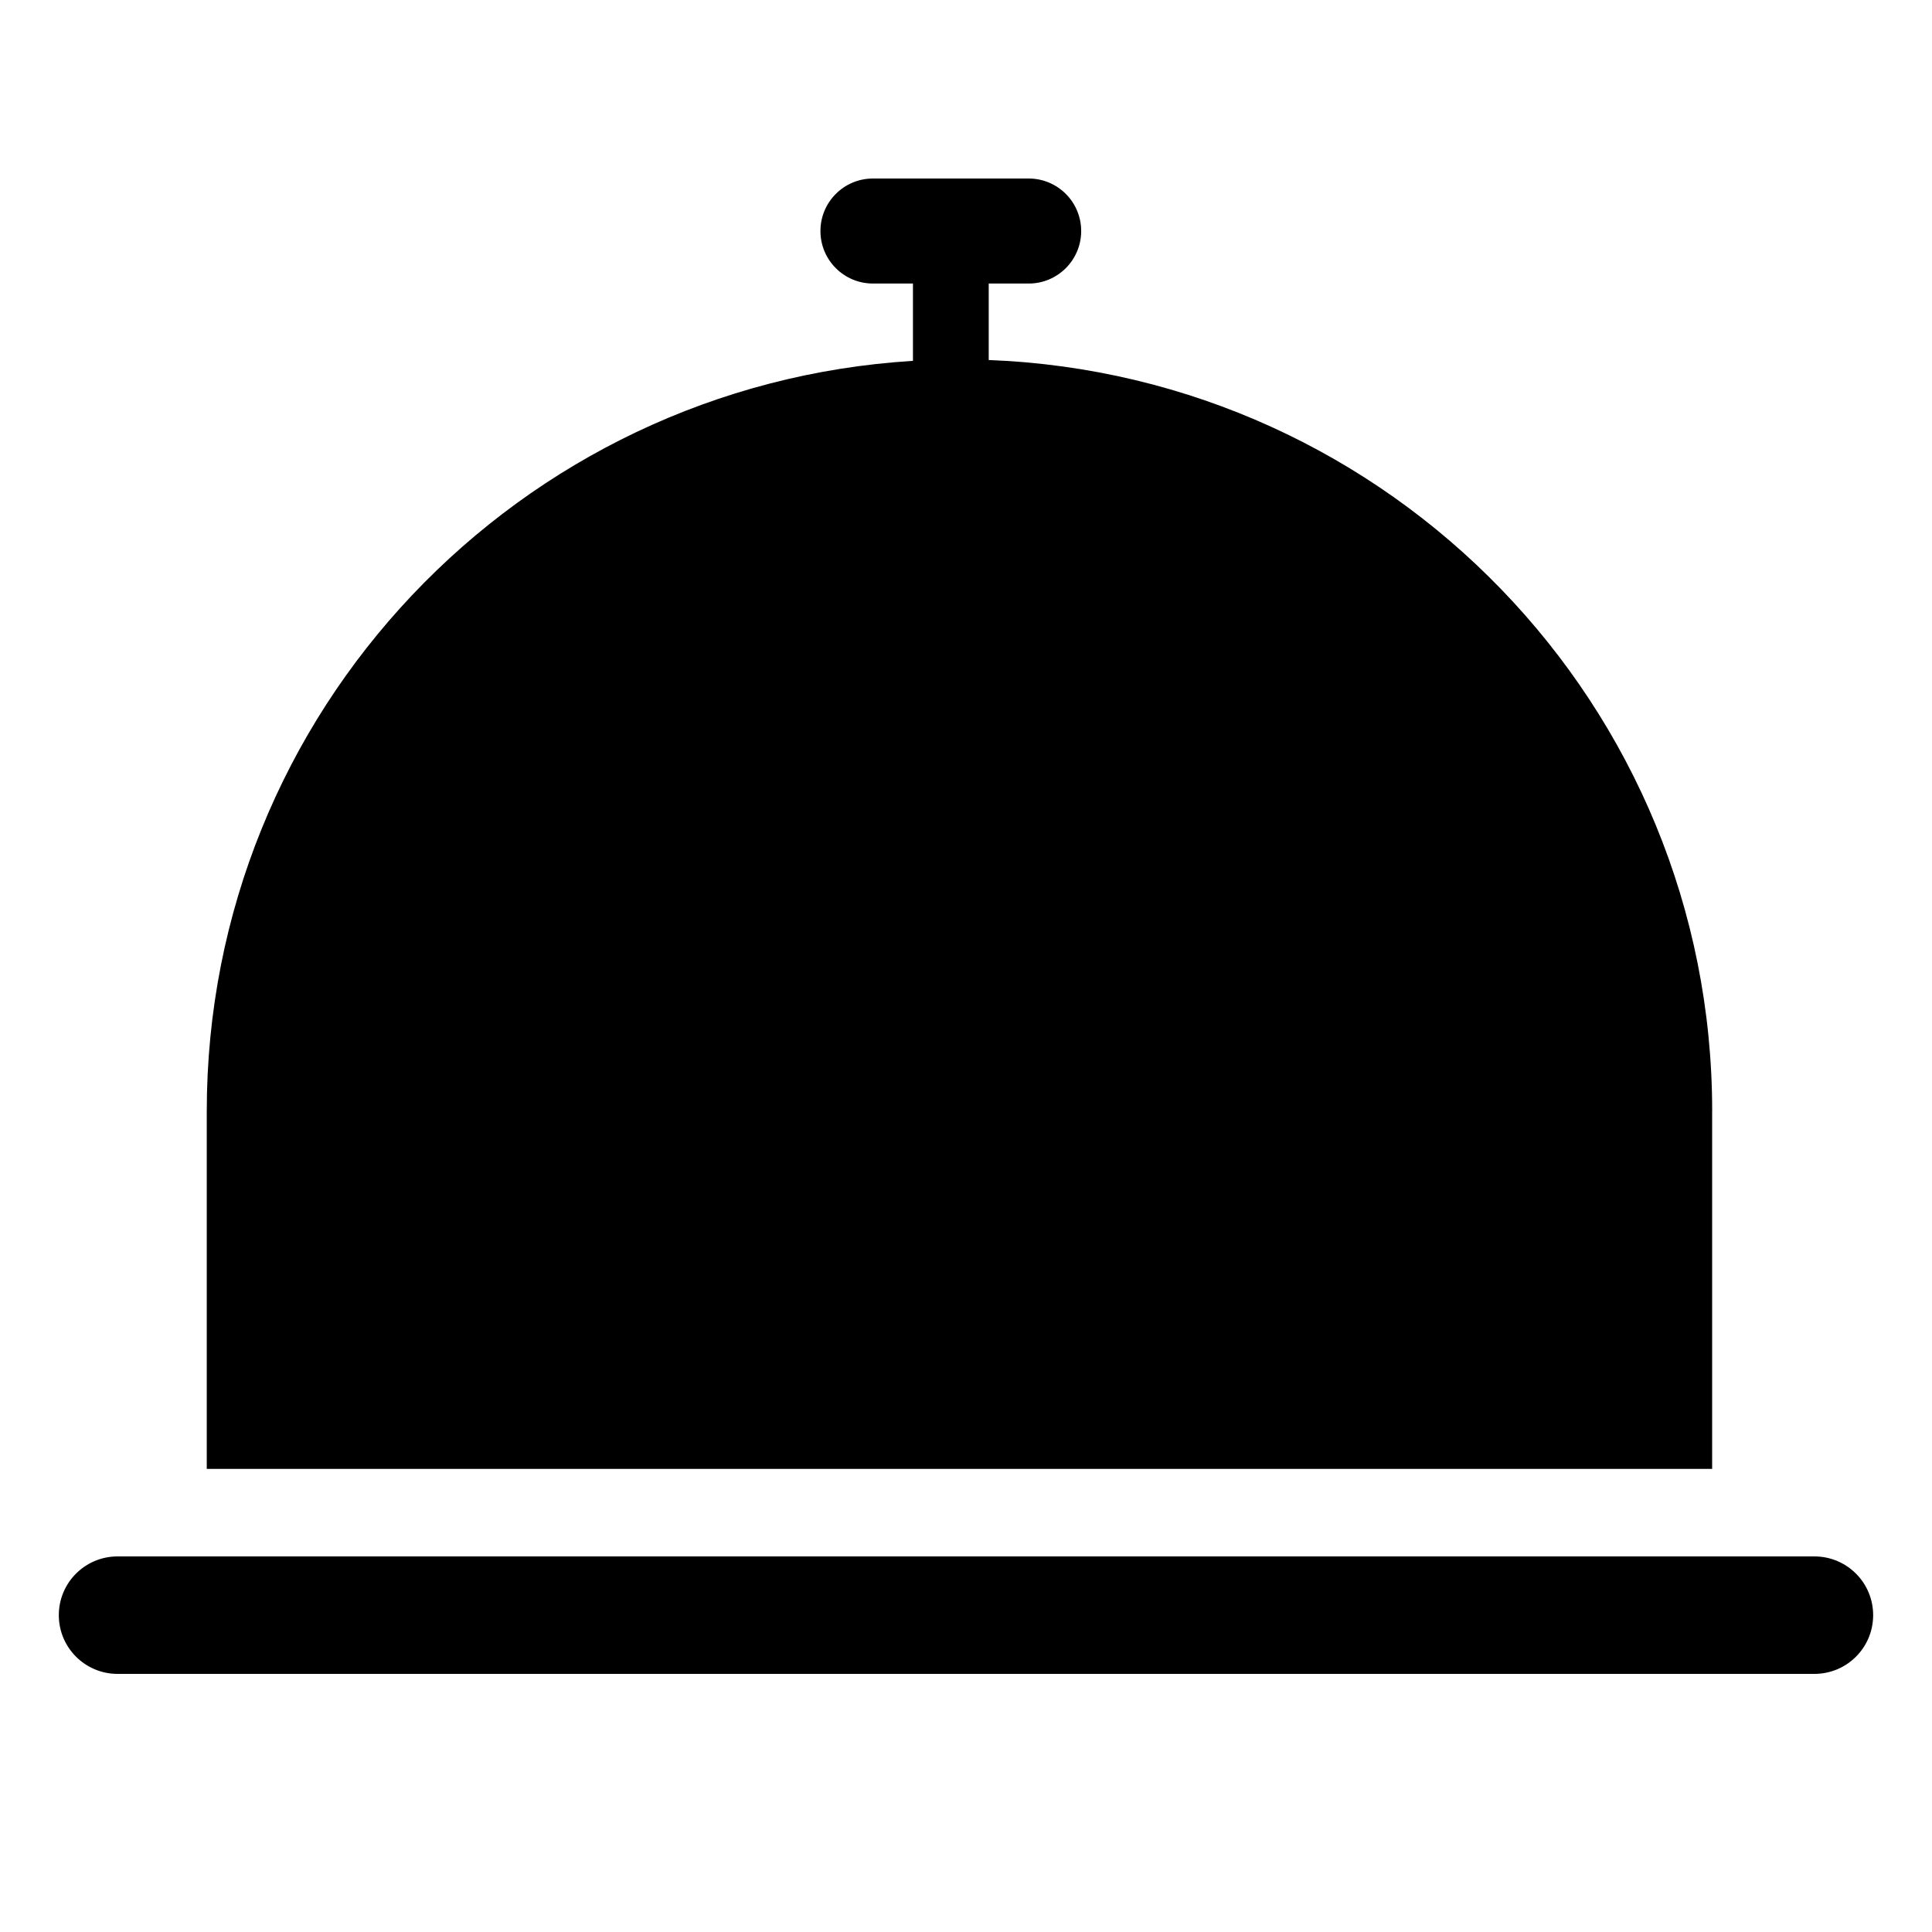
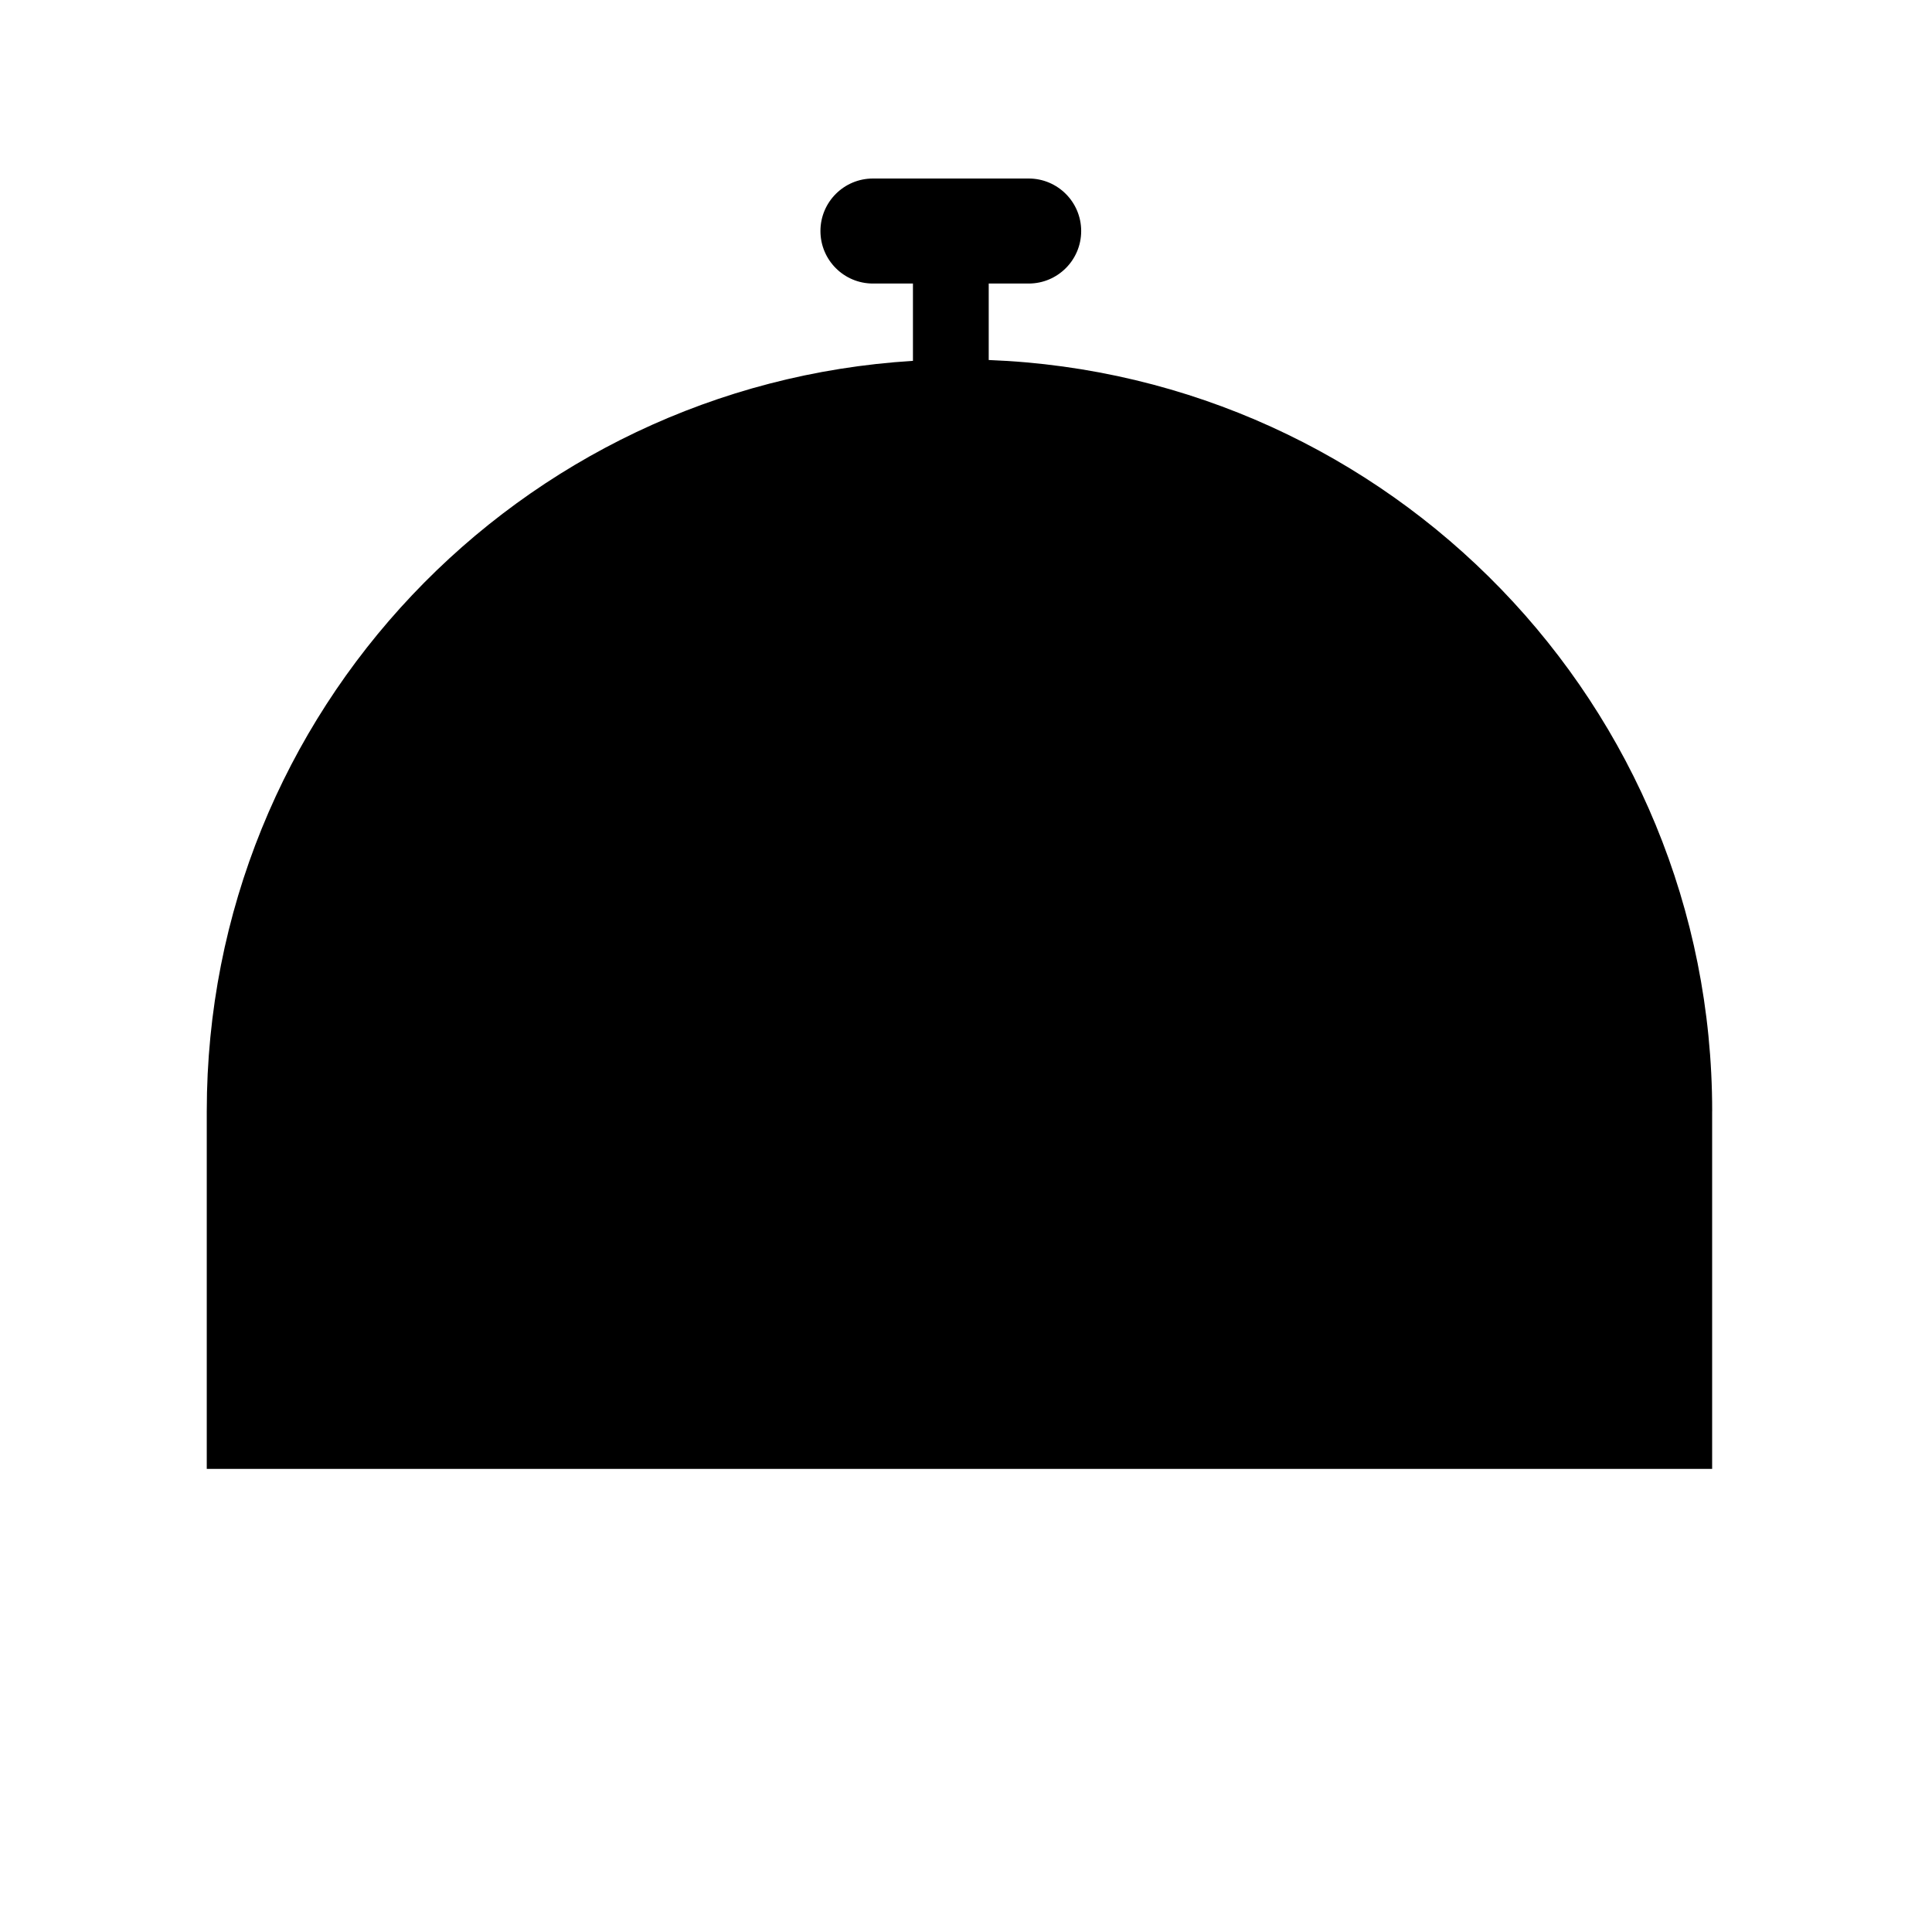
<svg xmlns="http://www.w3.org/2000/svg" version="1.1" id="Calque_2" x="0px" y="0px" width="50px" height="50px" viewBox="0 0 50 50" enable-background="new 0 0 50 50" xml:space="preserve">
-   <path d="M48.477,41.8c0,0.84-0.68,1.52-1.52,1.52H3.042c-0.839,0-1.52-0.68-1.52-1.52l0,0c0-0.84,0.68-1.52,1.52-1.52h43.915  C47.797,40.28,48.477,40.96,48.477,41.8L48.477,41.8z" />
  <path d="M44.311,28.758c0-10.5-8.318-19.04-18.723-19.441V7.338h1.034c0.75,0,1.359-0.608,1.359-1.359s-0.609-1.359-1.359-1.359  h-4.03c-0.75,0-1.359,0.608-1.359,1.359s0.608,1.359,1.359,1.359h1.035v2.001C13.433,9.964,5.351,18.408,5.351,28.758v9.257h38.959  V28.758z" />
</svg>